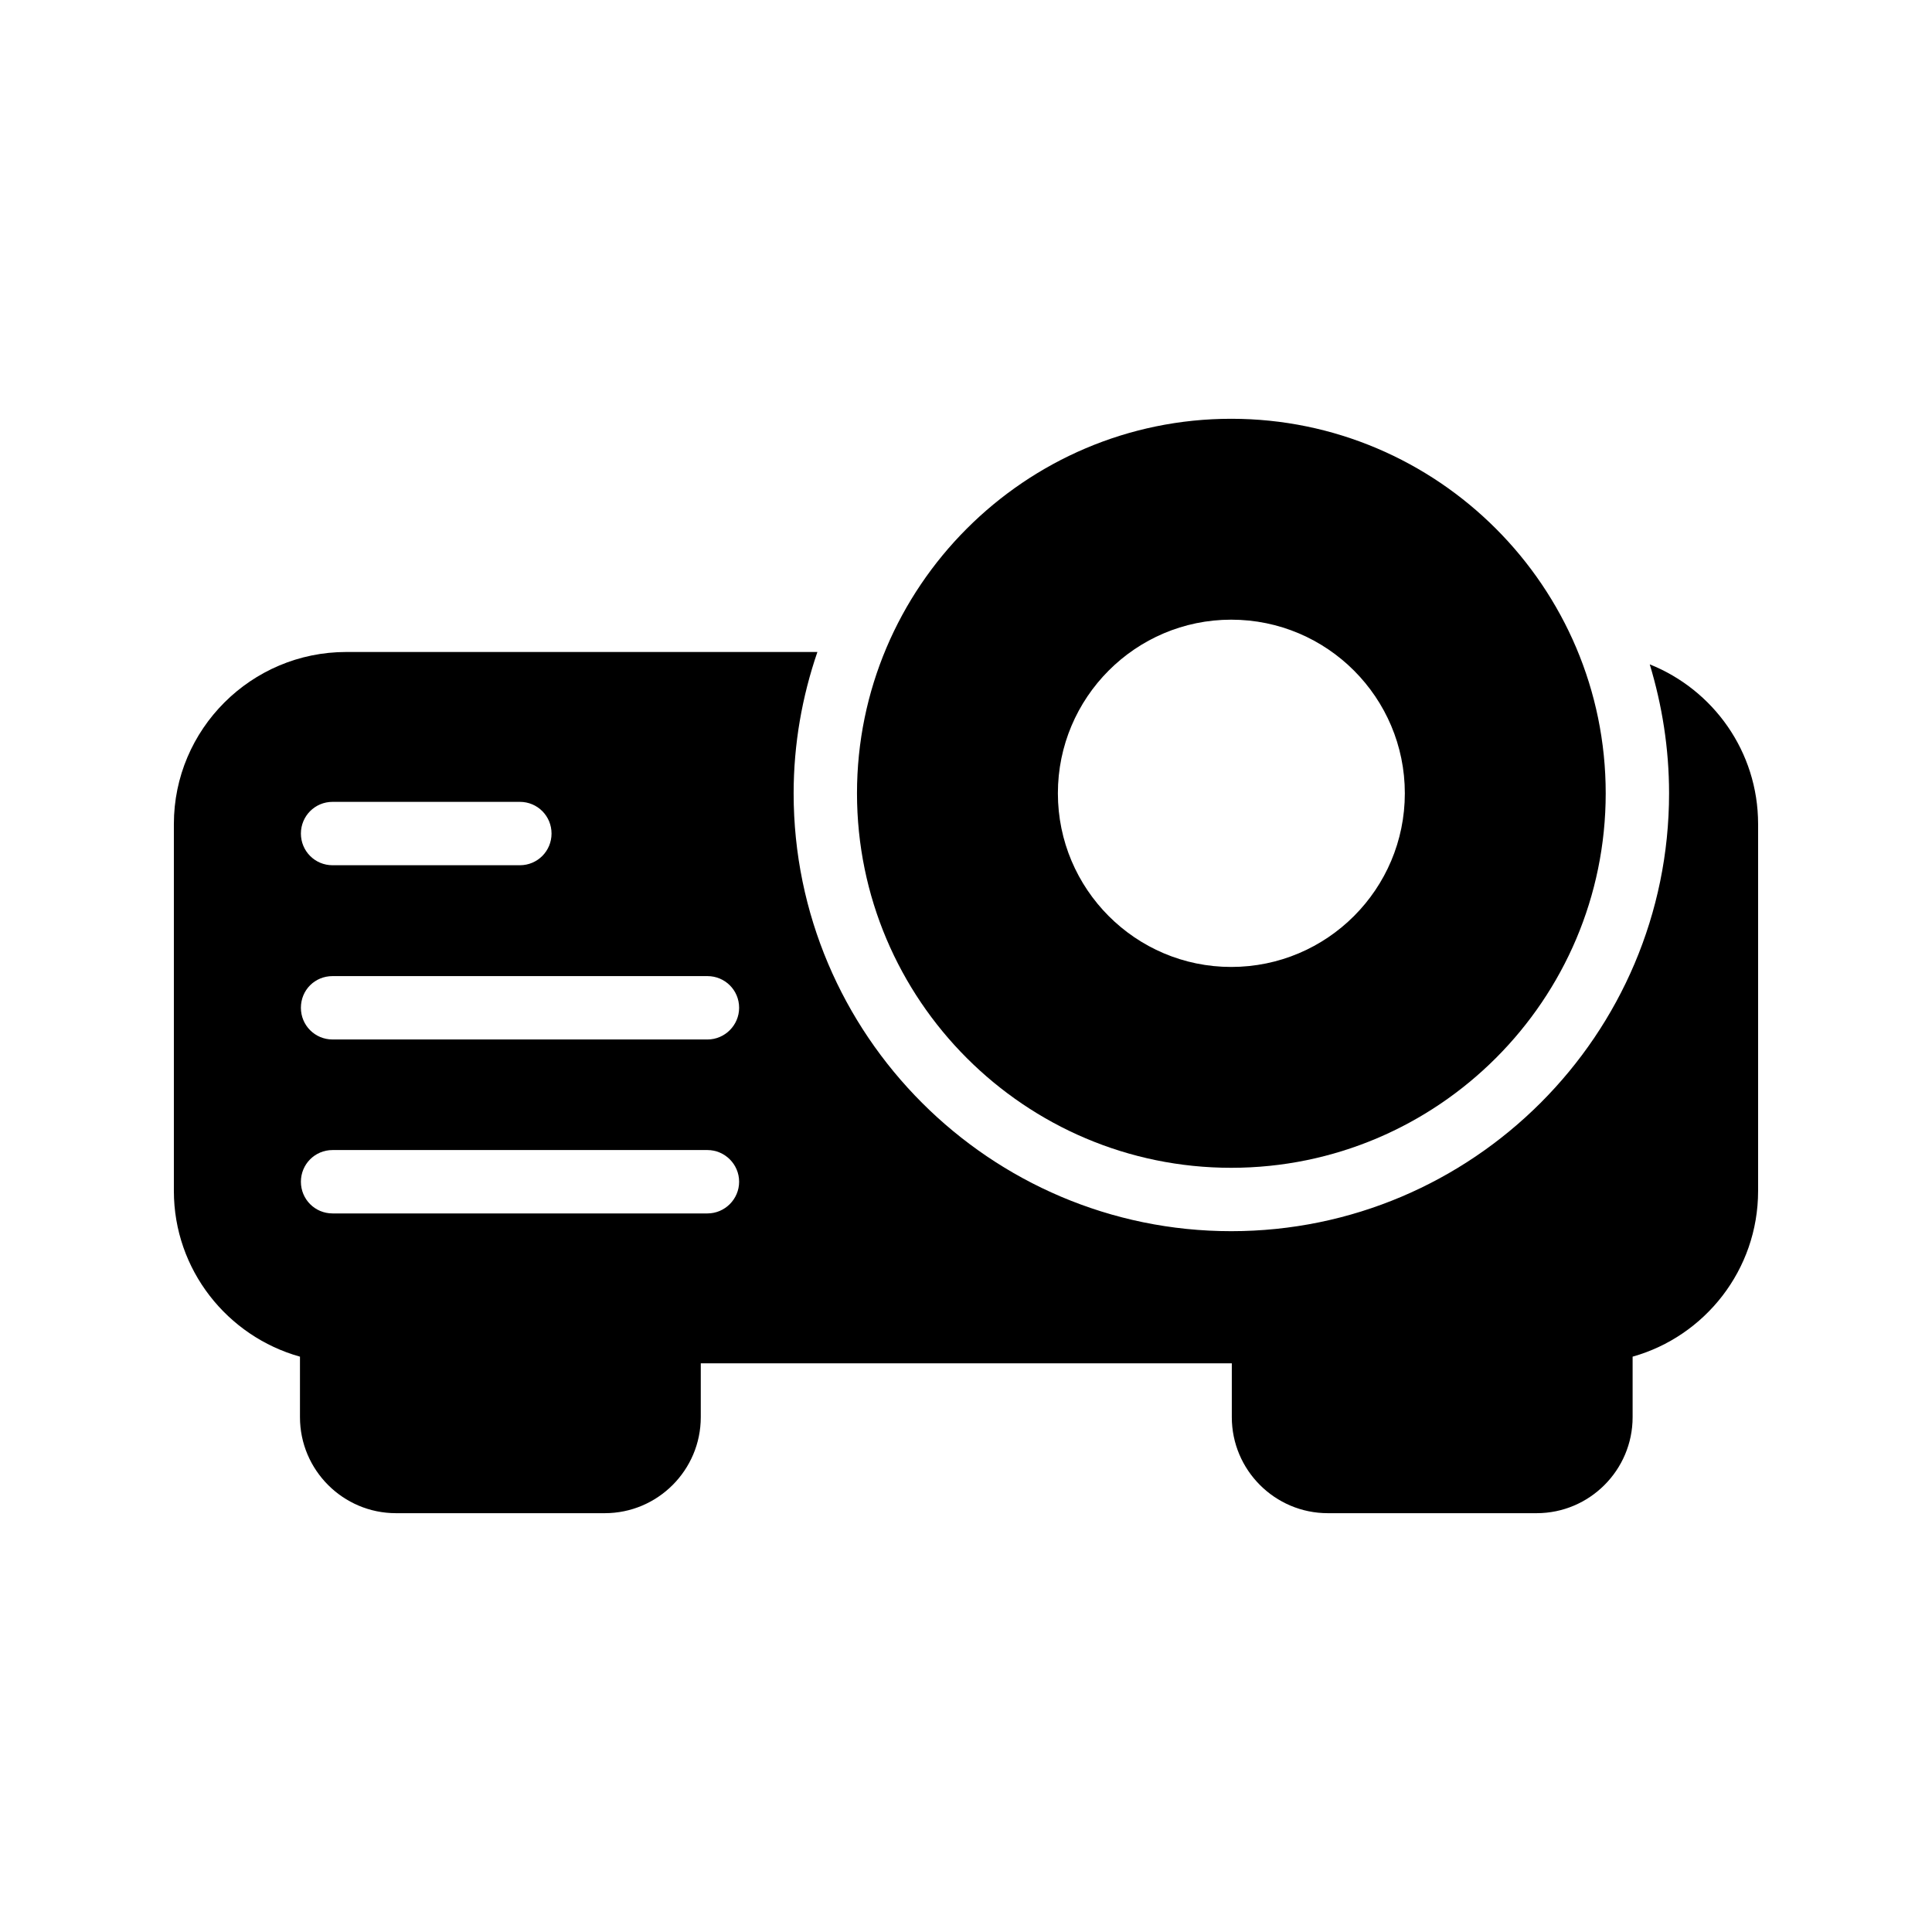
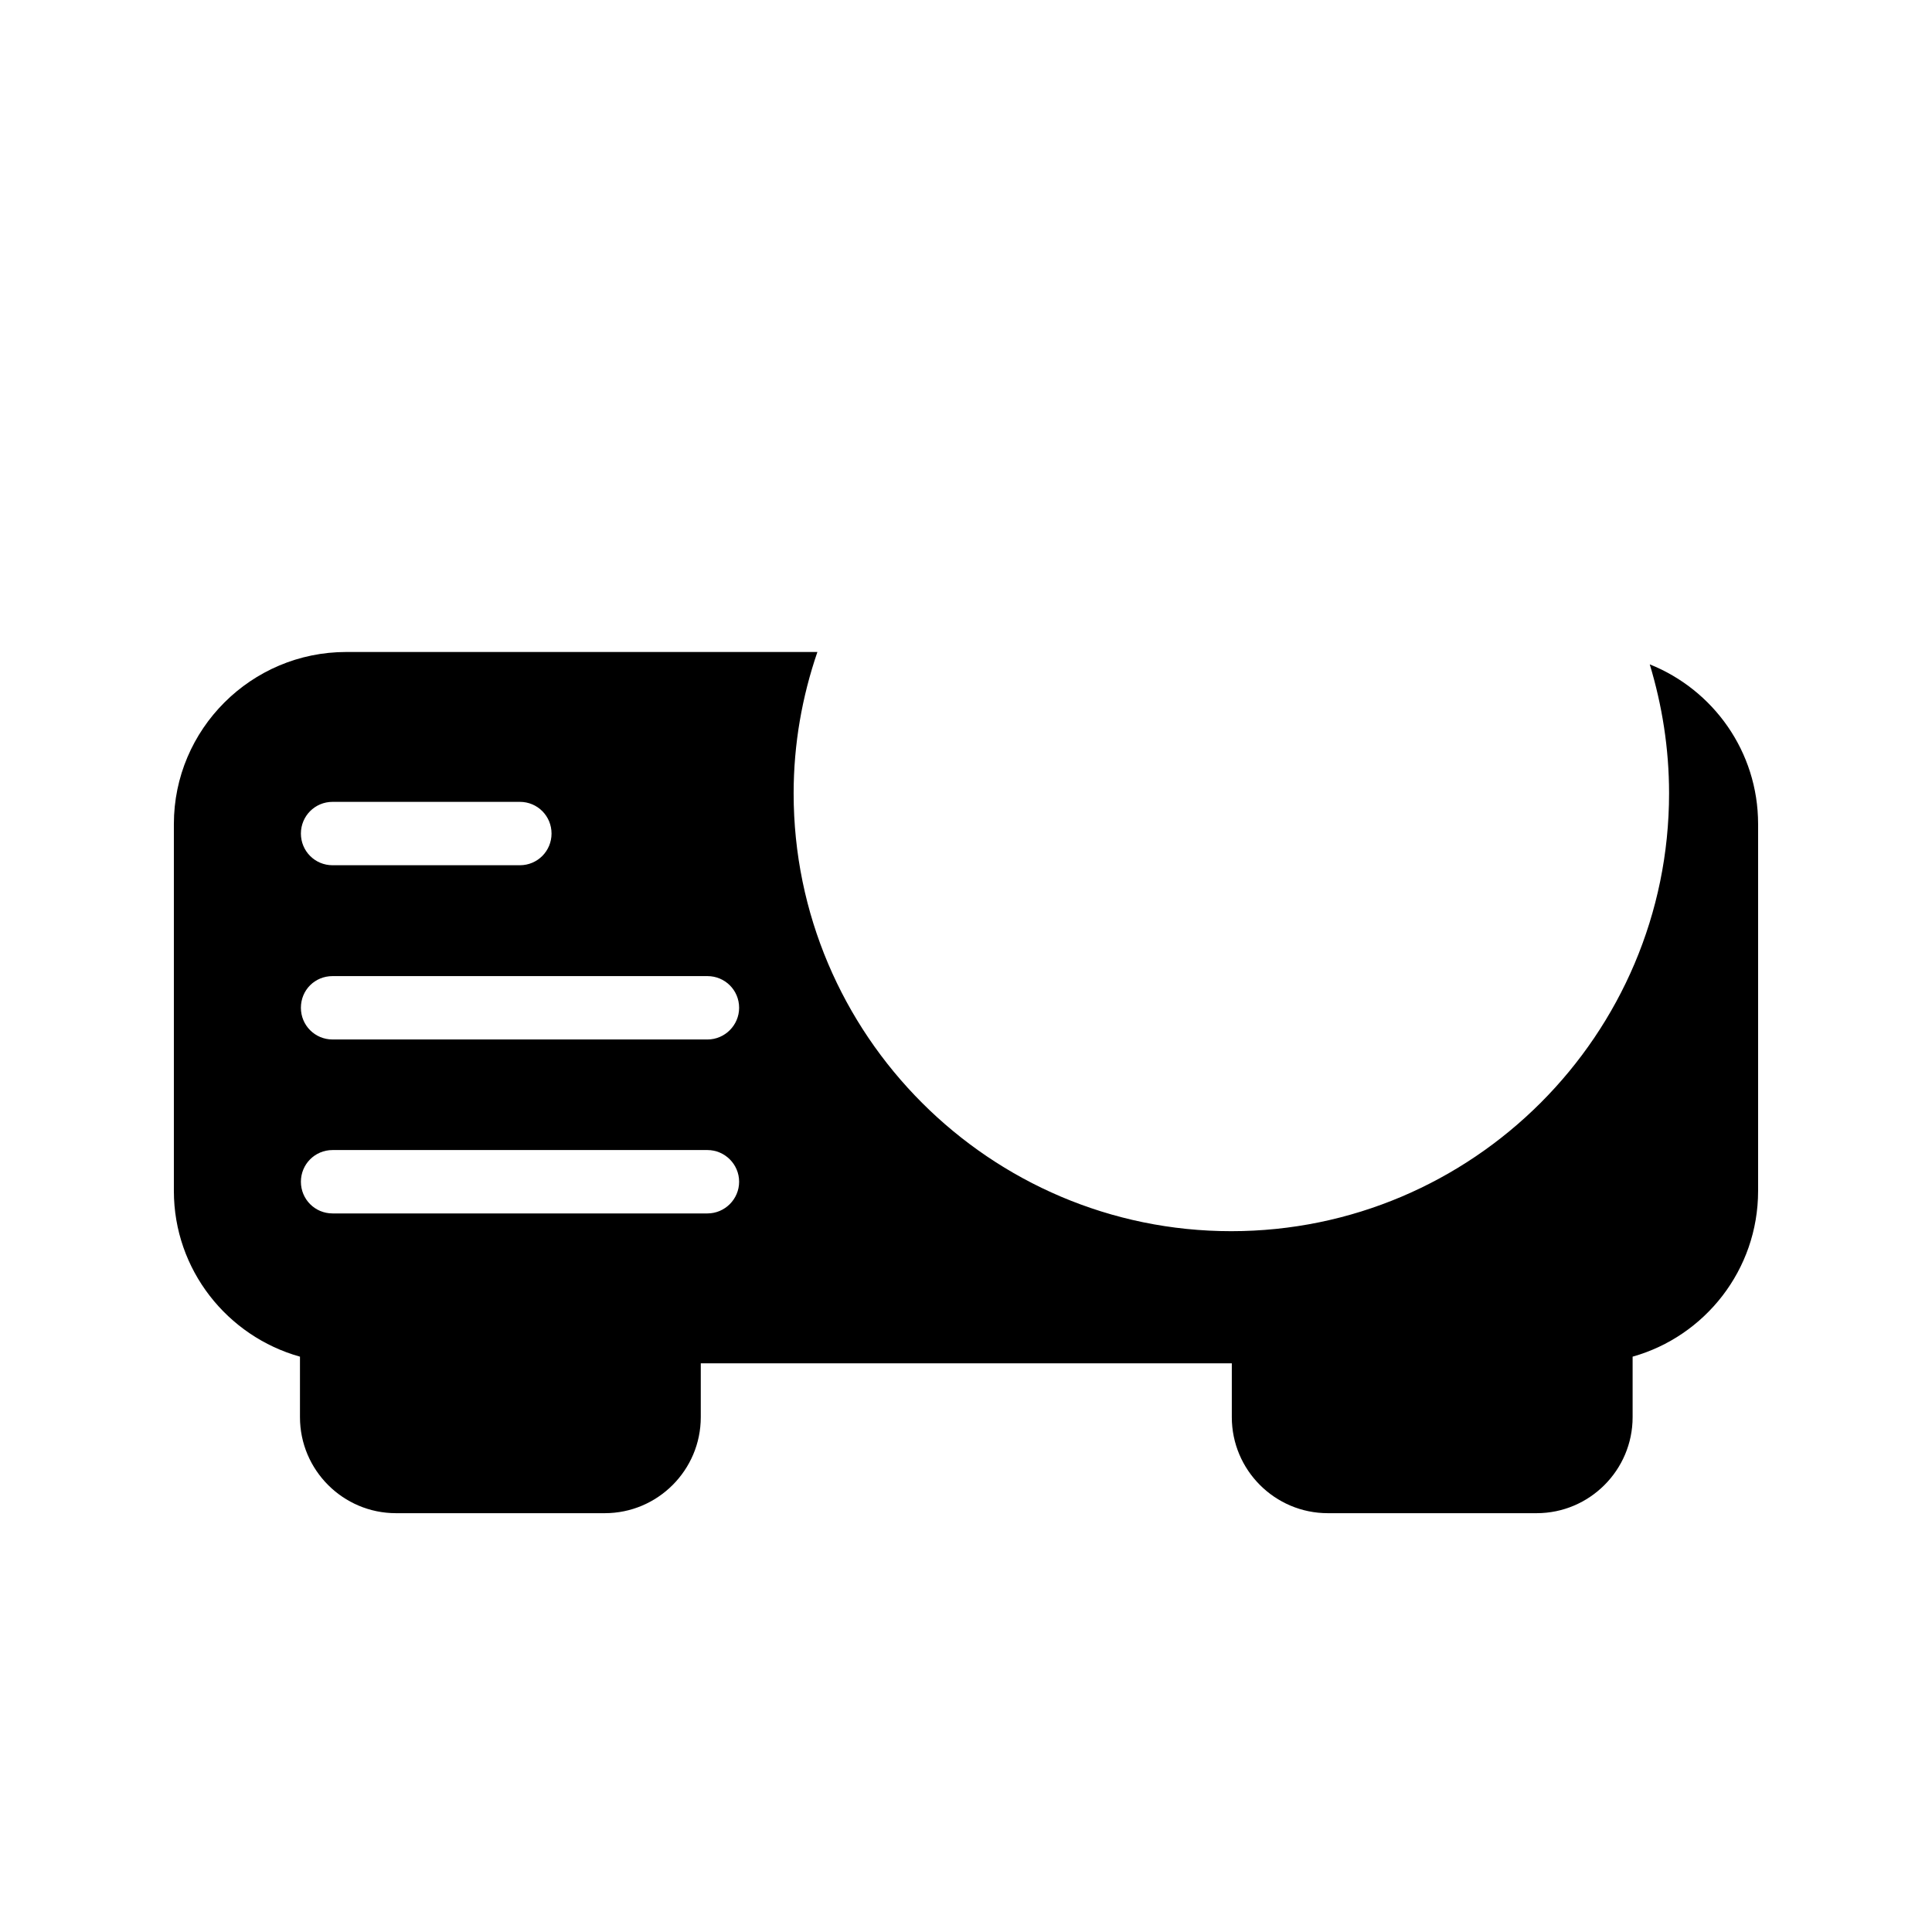
<svg xmlns="http://www.w3.org/2000/svg" fill="#000000" width="800px" height="800px" version="1.1" viewBox="144 144 512 512">
  <g>
    <path d="m581.2 320.06c3.273 10.832 5.121 22.25 5.121 34.176 0 63.984-52.059 116.04-116.04 116.04-63.898 0-115.96-52.059-115.96-116.04 0-13.098 2.266-25.695 6.297-37.449l-124.86-0.004c-25.191 0-45.68 20.488-45.68 45.594v97.238c0 20.906 14.191 38.543 33.418 43.914v16.039c0 14.023 11.418 25.441 25.441 25.441h55.336c14.023 0 25.441-11.418 25.441-25.441v-14.273h140.73v14.273c0 14.023 11.418 25.441 25.441 25.441h55.336c14.023 0 25.441-11.418 25.441-25.441v-16.039c19.148-5.375 33.254-23.008 33.254-43.914v-97.238c0-19.227-11.922-35.602-28.715-42.316zm-349.06 36.441h49.625c4.703 0 8.398 3.777 8.398 8.398 0 4.617-3.695 8.398-8.398 8.398h-49.625c-4.703 0-8.398-3.777-8.398-8.398 0.004-4.621 3.699-8.398 8.398-8.398zm99.336 109.07h-99.336c-4.703 0-8.398-3.777-8.398-8.398 0-4.617 3.695-8.398 8.398-8.398h99.336c4.617 0 8.398 3.777 8.398 8.398 0 4.621-3.781 8.398-8.398 8.398zm0-46.098h-99.336c-4.703 0-8.398-3.777-8.398-8.398 0-4.703 3.695-8.398 8.398-8.398h99.336c4.617 0 8.398 3.695 8.398 8.398 0 4.617-3.781 8.398-8.398 8.398z" />
-     <path d="m470.28 453.48c54.746 0 99.25-44.504 99.25-99.25 0-54.664-44.504-99.25-99.25-99.25-54.664 0-99.168 44.586-99.168 99.25 0 54.75 44.504 99.25 99.168 99.25zm0-145.26c25.441 0 46.016 20.656 46.016 46.016s-20.57 46.016-46.016 46.016c-25.359 0-45.93-20.656-45.93-46.016-0.004-25.359 20.57-46.016 45.93-46.016z" />
  </g>
</svg>